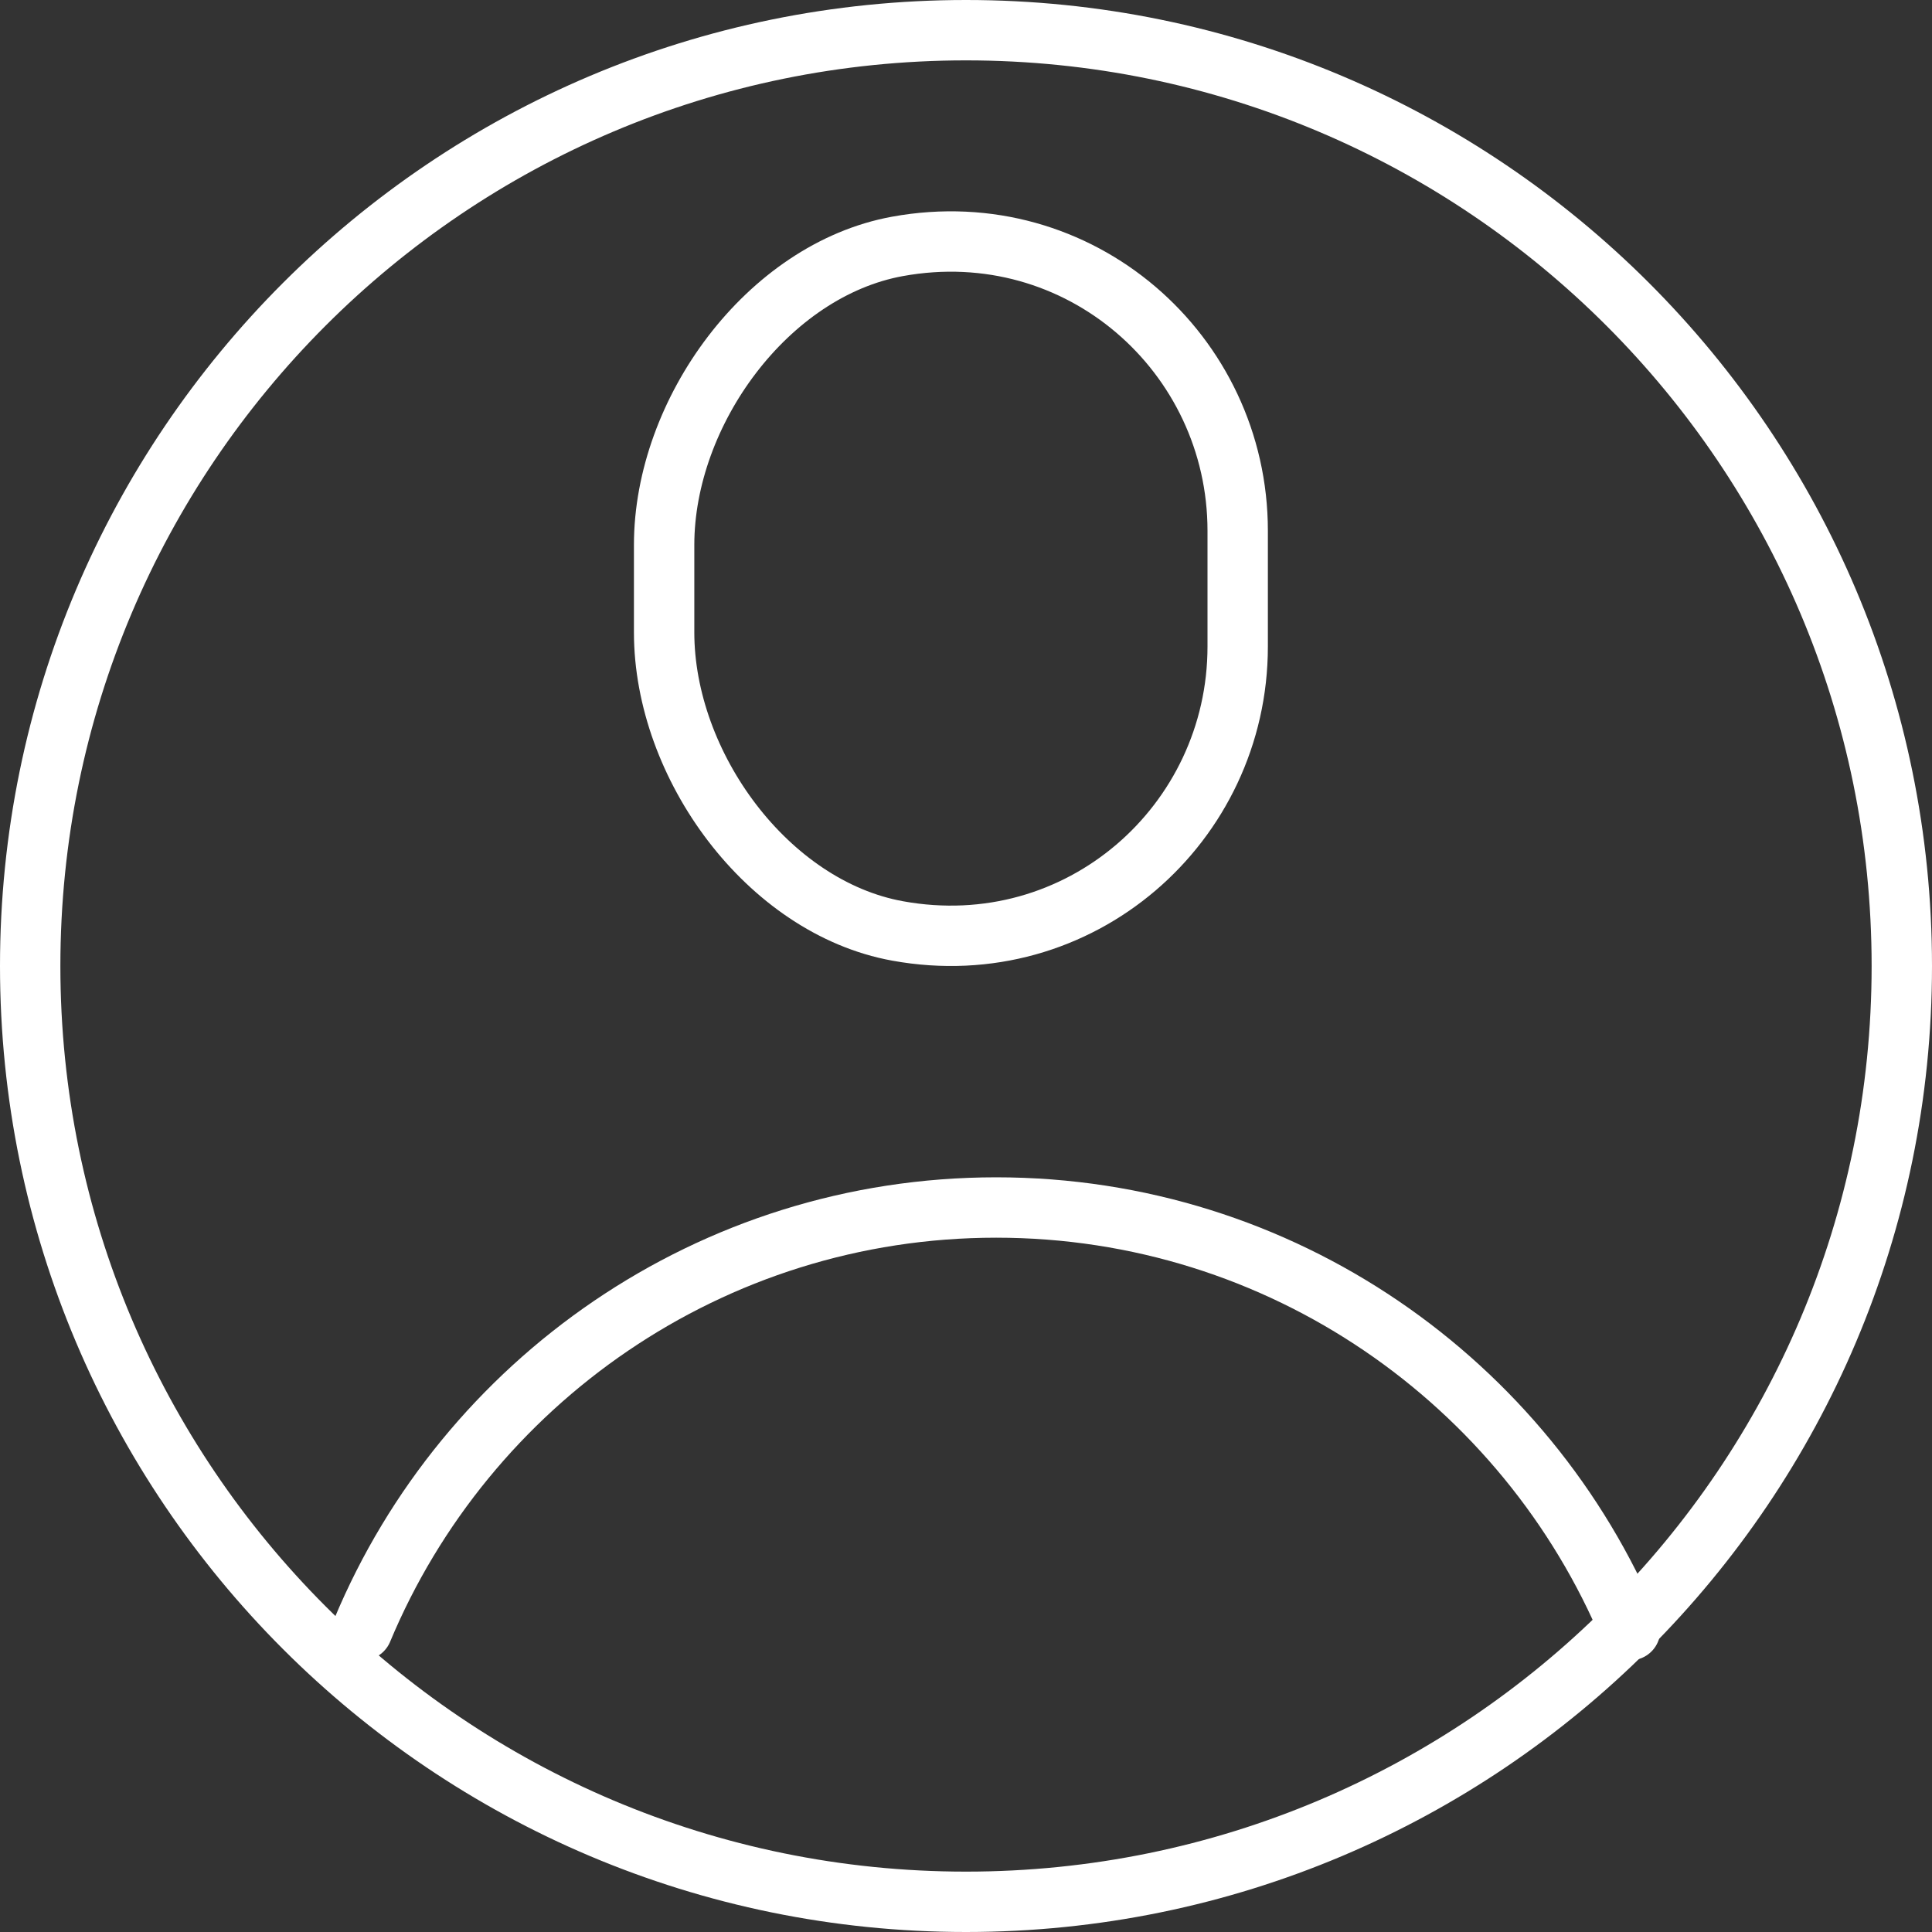
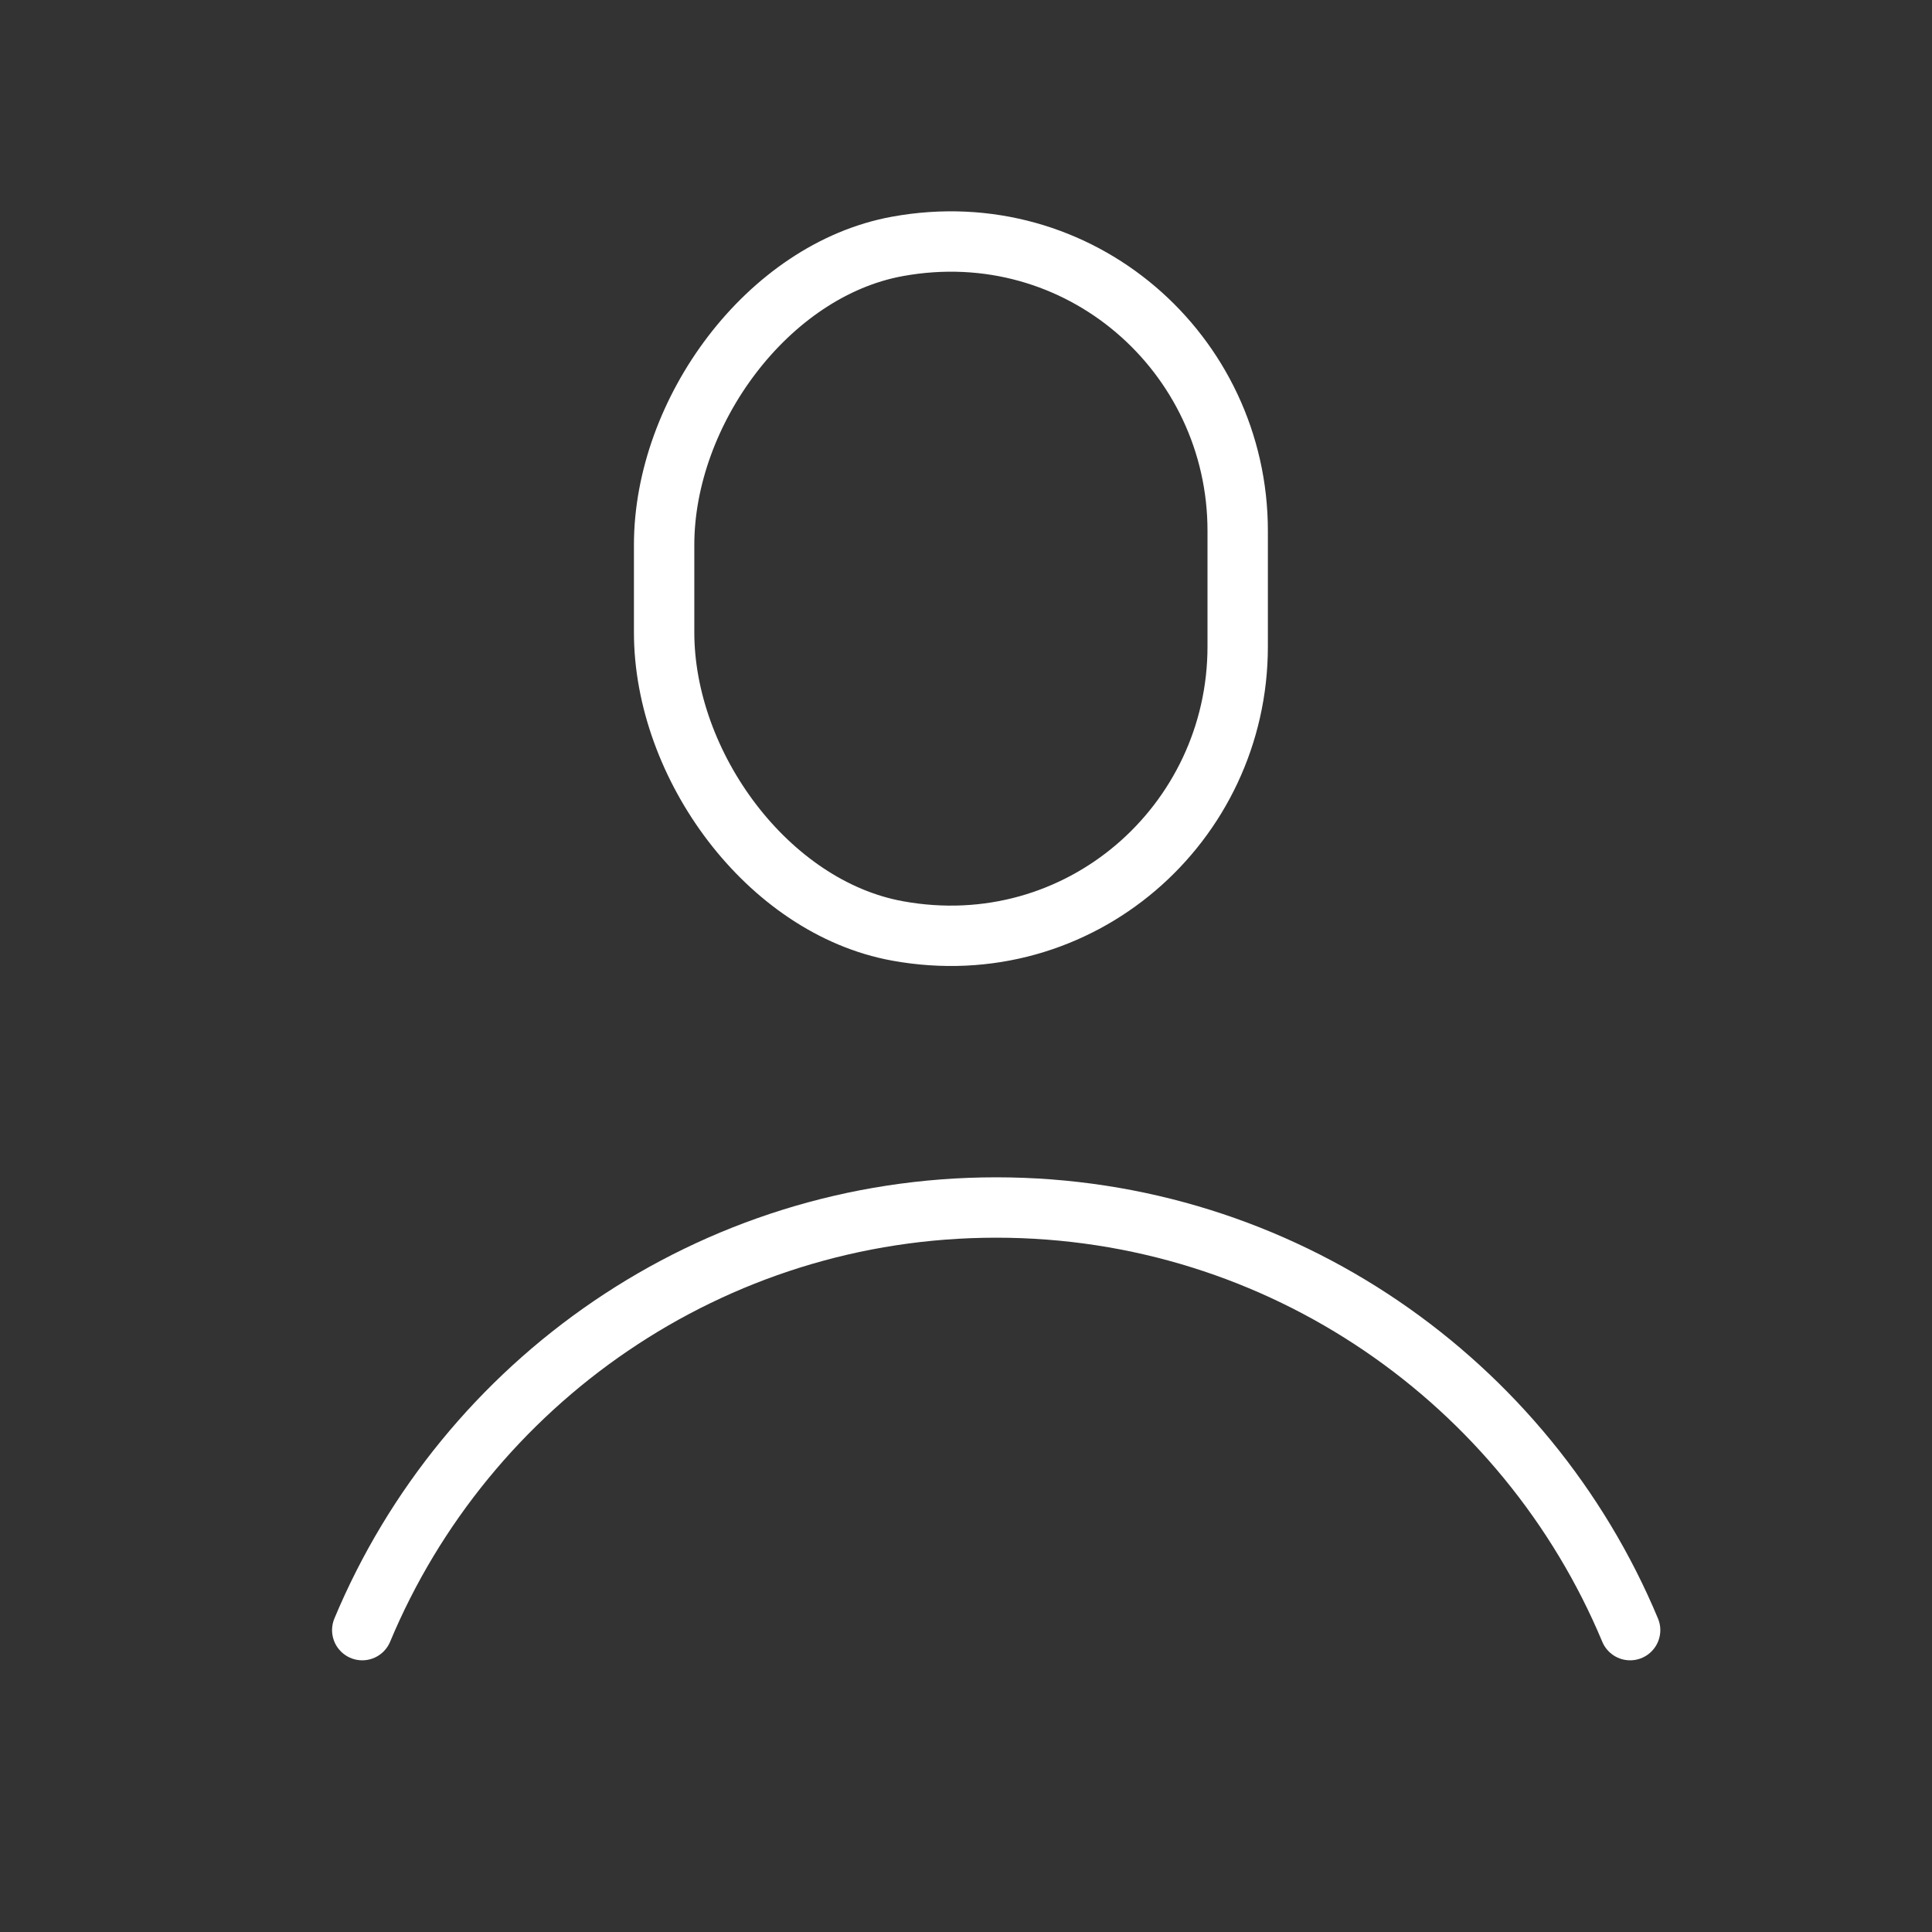
<svg xmlns="http://www.w3.org/2000/svg" width="64" height="64" viewBox="0 0 64 64">
  <rect x="0" y="0" width="64" height="64" fill="#333333" stroke="none" />
  <g stroke="#FFF" stroke-width="2" fill="none" fill-rule="evenodd" stroke-linecap="round" stroke-linejoin="round">
    <path d="M41 21.417c0 5.876-5.244 10.52-11.27 9.421-4.302-.783-7.73-5.481-7.73-9.89v-2.896c0-4.409 3.428-9.107 7.73-9.89C35.756 7.064 41 11.707 41 17.583v3.834zM12 54c3.429-8.212 11.545-14 21-14s17.571 5.788 21 14" />
-     <path d="M63 32c0 17.12-13.88 31-31 31C14.88 63 1 49.12 1 32 1 14.88 14.88 1 32 1c17.12 0 31 13.88 31 31z" />
  </g>
</svg>